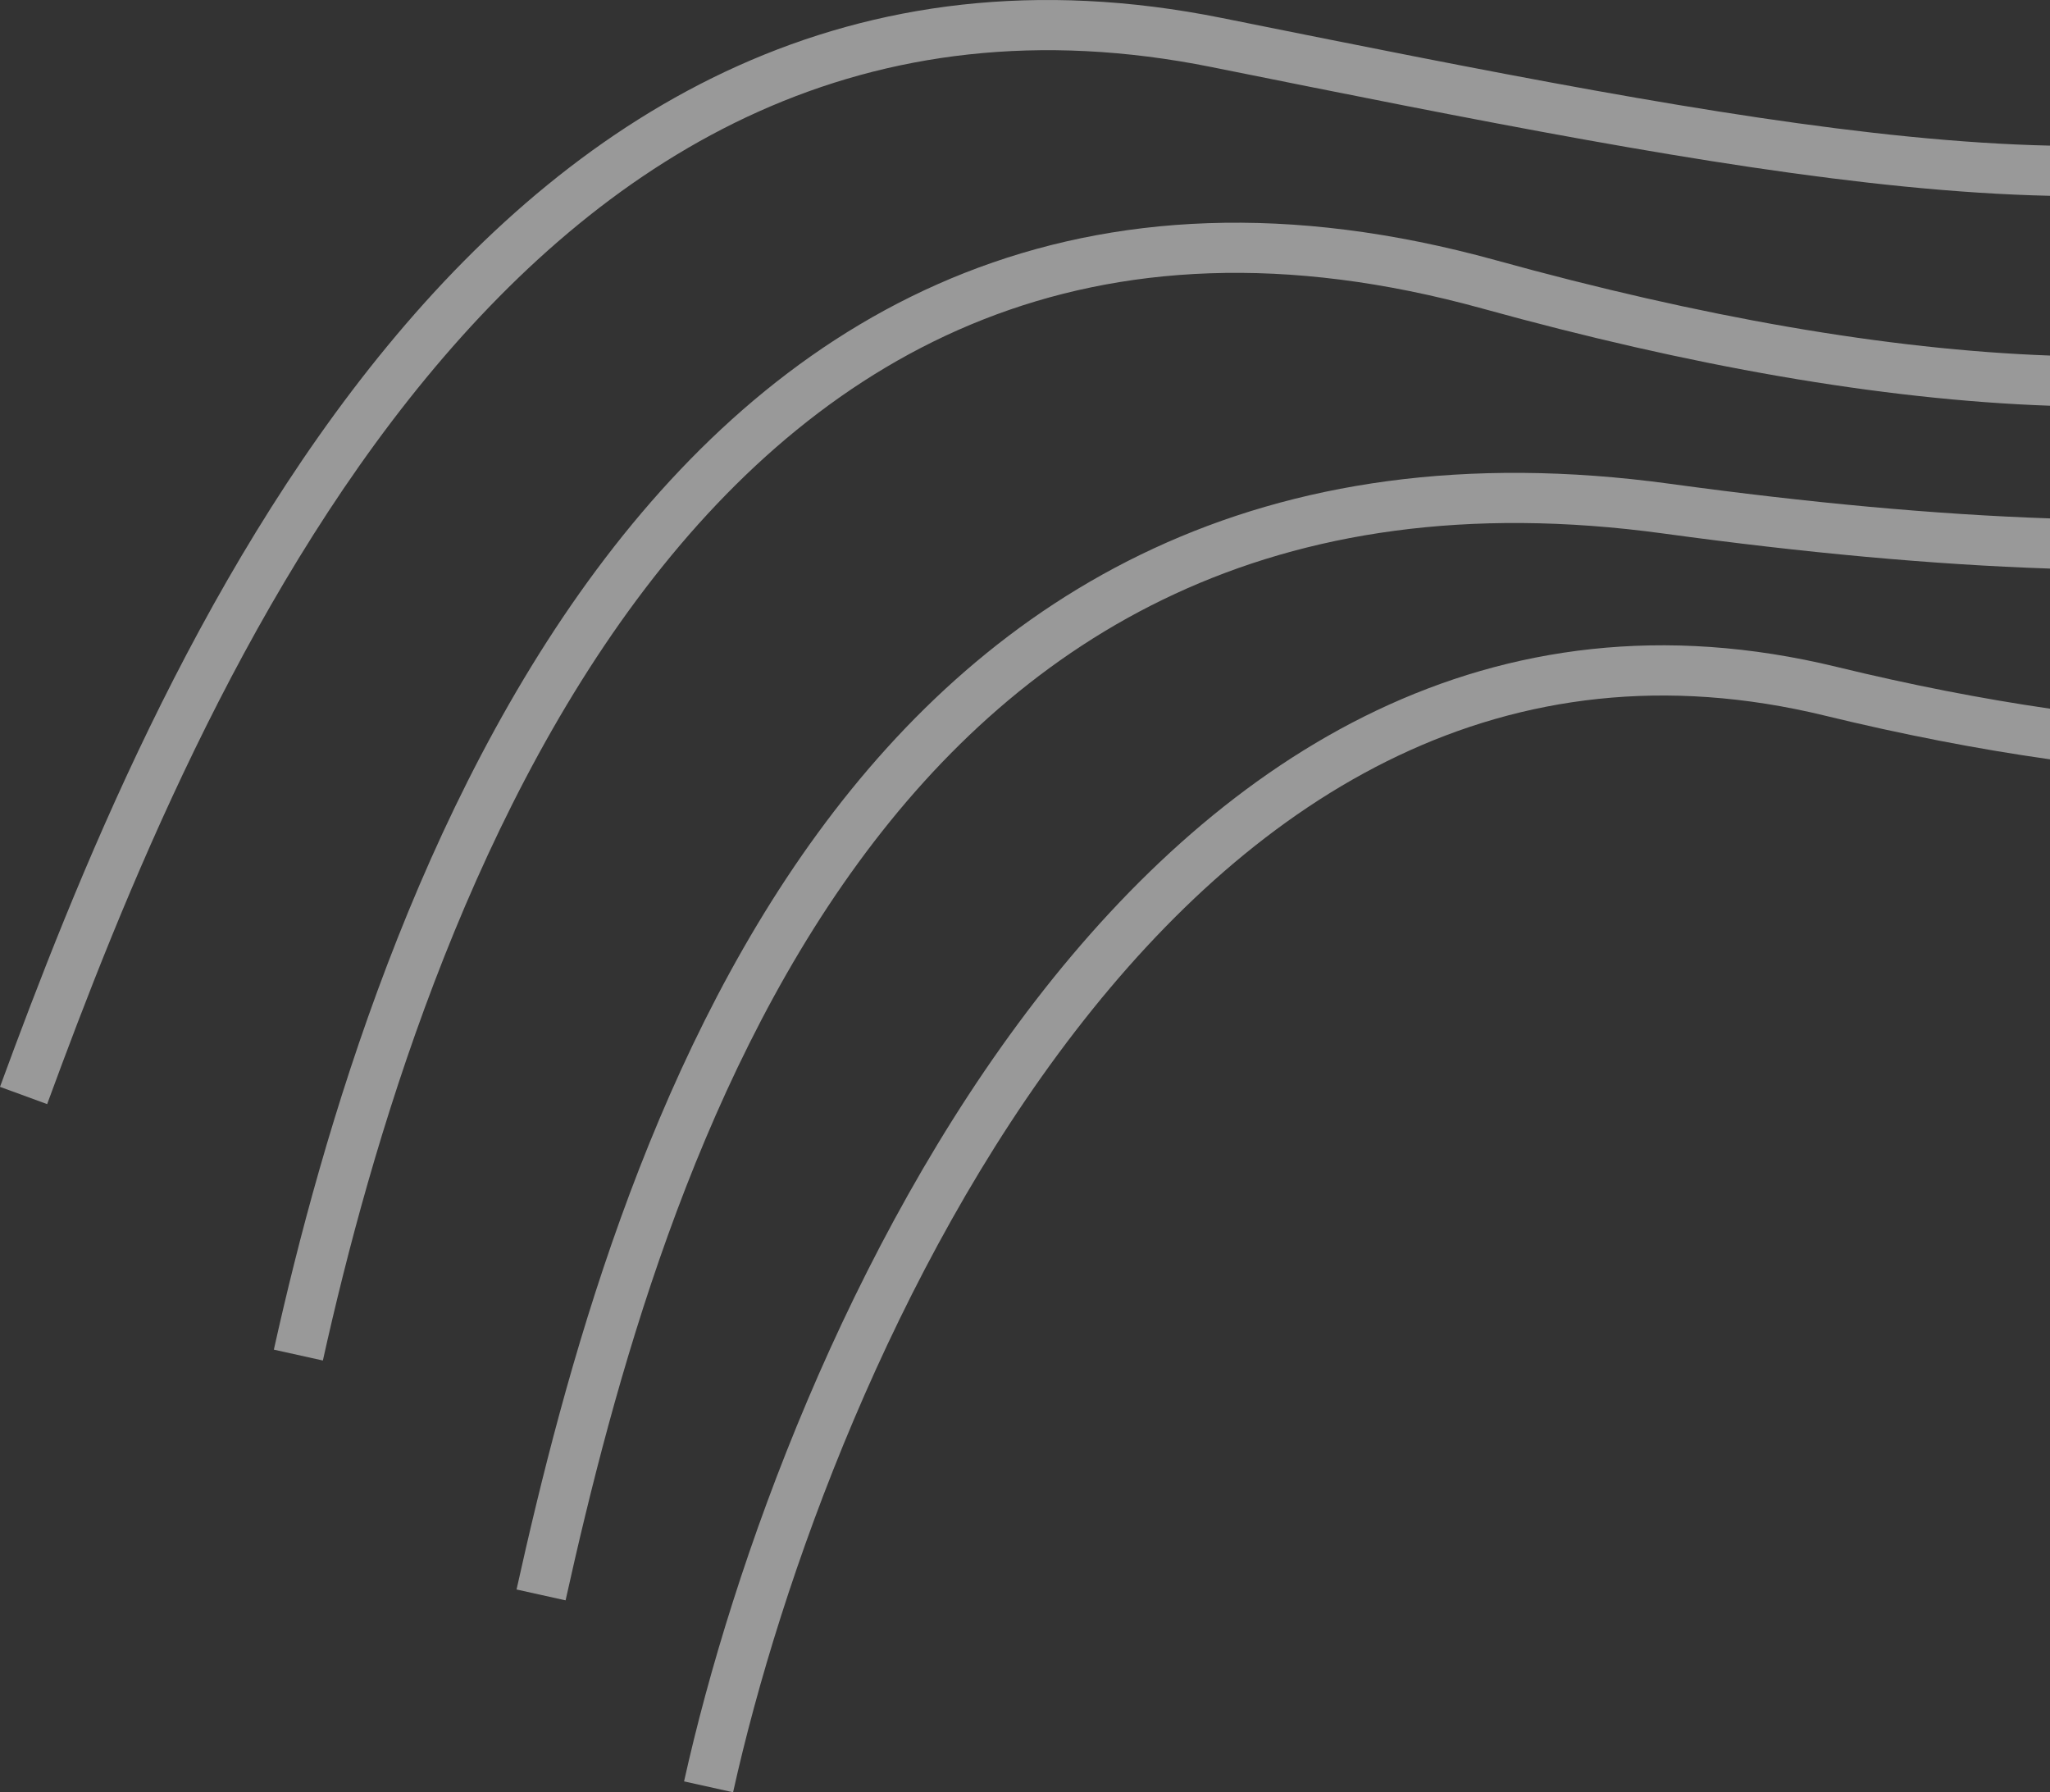
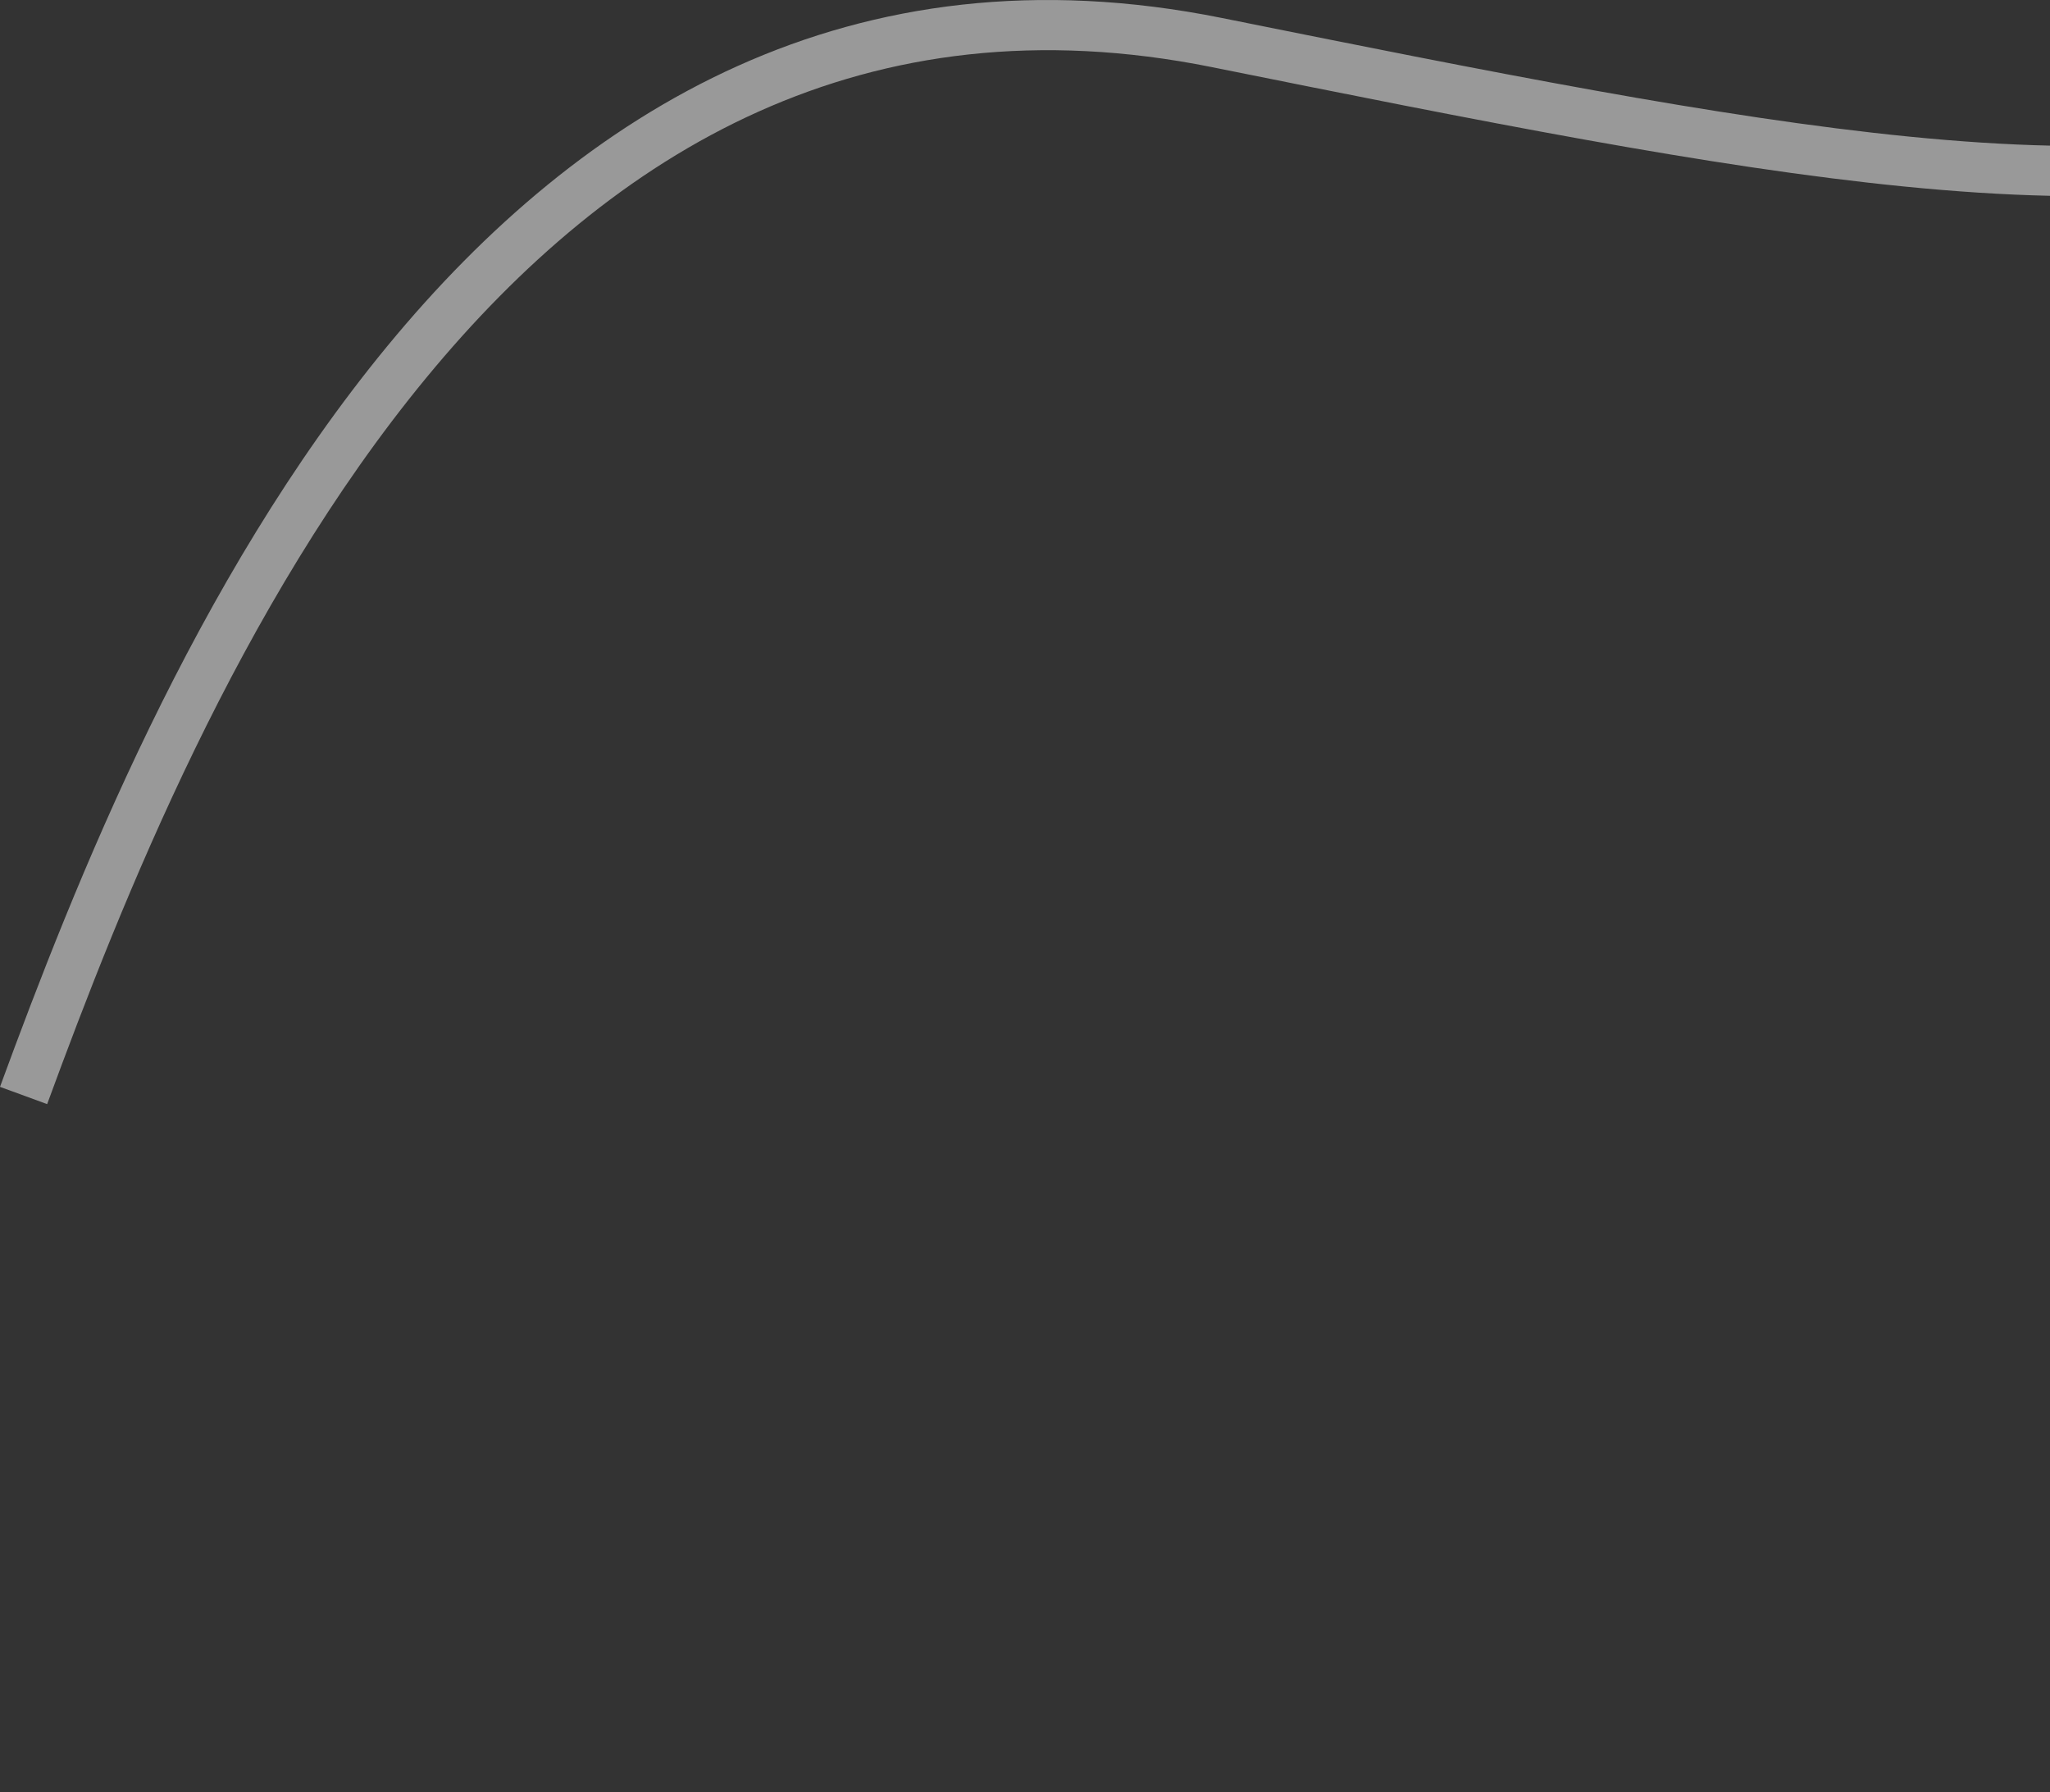
<svg xmlns="http://www.w3.org/2000/svg" width="286" height="250" viewBox="0 0 286 250" fill="none">
  <rect x="0" y="0" width="286" height="250" fill="#333333" stroke="none" />
-   <path fill-rule="evenodd" clip-rule="evenodd" d="M286 72.311C270.002 71.77 252.365 70.134 233.025 67.489C204.338 63.566 180.623 67.401 161.001 76.481C141.4 85.551 126.1 99.754 114.061 116.247C90.055 149.135 78.771 191.49 72.065 221.716L78.905 223.231C85.594 193.079 96.643 151.988 119.722 120.369C131.225 104.609 145.655 91.292 163.948 82.827C182.221 74.372 204.564 70.657 232.077 74.419C251.653 77.096 269.616 78.766 286 79.31V72.311Z" fill="white" fill-opacity="0.5" />
-   <path fill-rule="evenodd" clip-rule="evenodd" d="M286 49.596C263.216 48.76 237.301 44.207 208.708 36.305C179.739 28.299 155.241 29.929 134.61 38.056C114.021 46.166 97.57 60.633 84.447 77.843C58.269 112.173 44.929 157.958 38.207 188.261L45.046 189.775C51.718 159.699 64.799 115.156 90.02 82.081C102.596 65.589 118.089 52.084 137.183 44.563C156.234 37.058 179.158 35.396 206.842 43.046C235.68 51.016 262.287 55.752 286 56.595V49.596Z" fill="white" fill-opacity="0.5" />
  <path fill-rule="evenodd" clip-rule="evenodd" d="M286 20.314C279.814 20.175 273.257 19.742 266.318 19.052C239.592 16.396 207.754 10.008 170.436 2.503C118.662 -7.909 81.067 15.484 54.066 48.242C27.173 80.868 10.445 123.133 0 151.604L6.578 154.012C17.017 125.558 33.412 84.308 59.475 52.689C85.428 21.202 120.62 -0.381 169.055 9.36C206.258 16.842 238.478 23.315 265.627 26.013C272.729 26.718 279.522 27.171 286 27.312V20.314Z" fill="white" fill-opacity="0.5" />
-   <path fill-rule="evenodd" clip-rule="evenodd" d="M286 98.853C276.417 97.462 266.489 95.517 256.263 93.029C207.831 81.244 170.76 105.483 144.474 139.561C118.232 173.583 102.204 217.978 95.436 248.485L102.275 250C108.902 220.128 124.604 176.787 150.024 143.831C175.4 110.932 209.92 88.952 254.606 99.825C265.35 102.439 275.835 104.479 286 105.918V98.853Z" fill="white" fill-opacity="0.5" />
</svg>